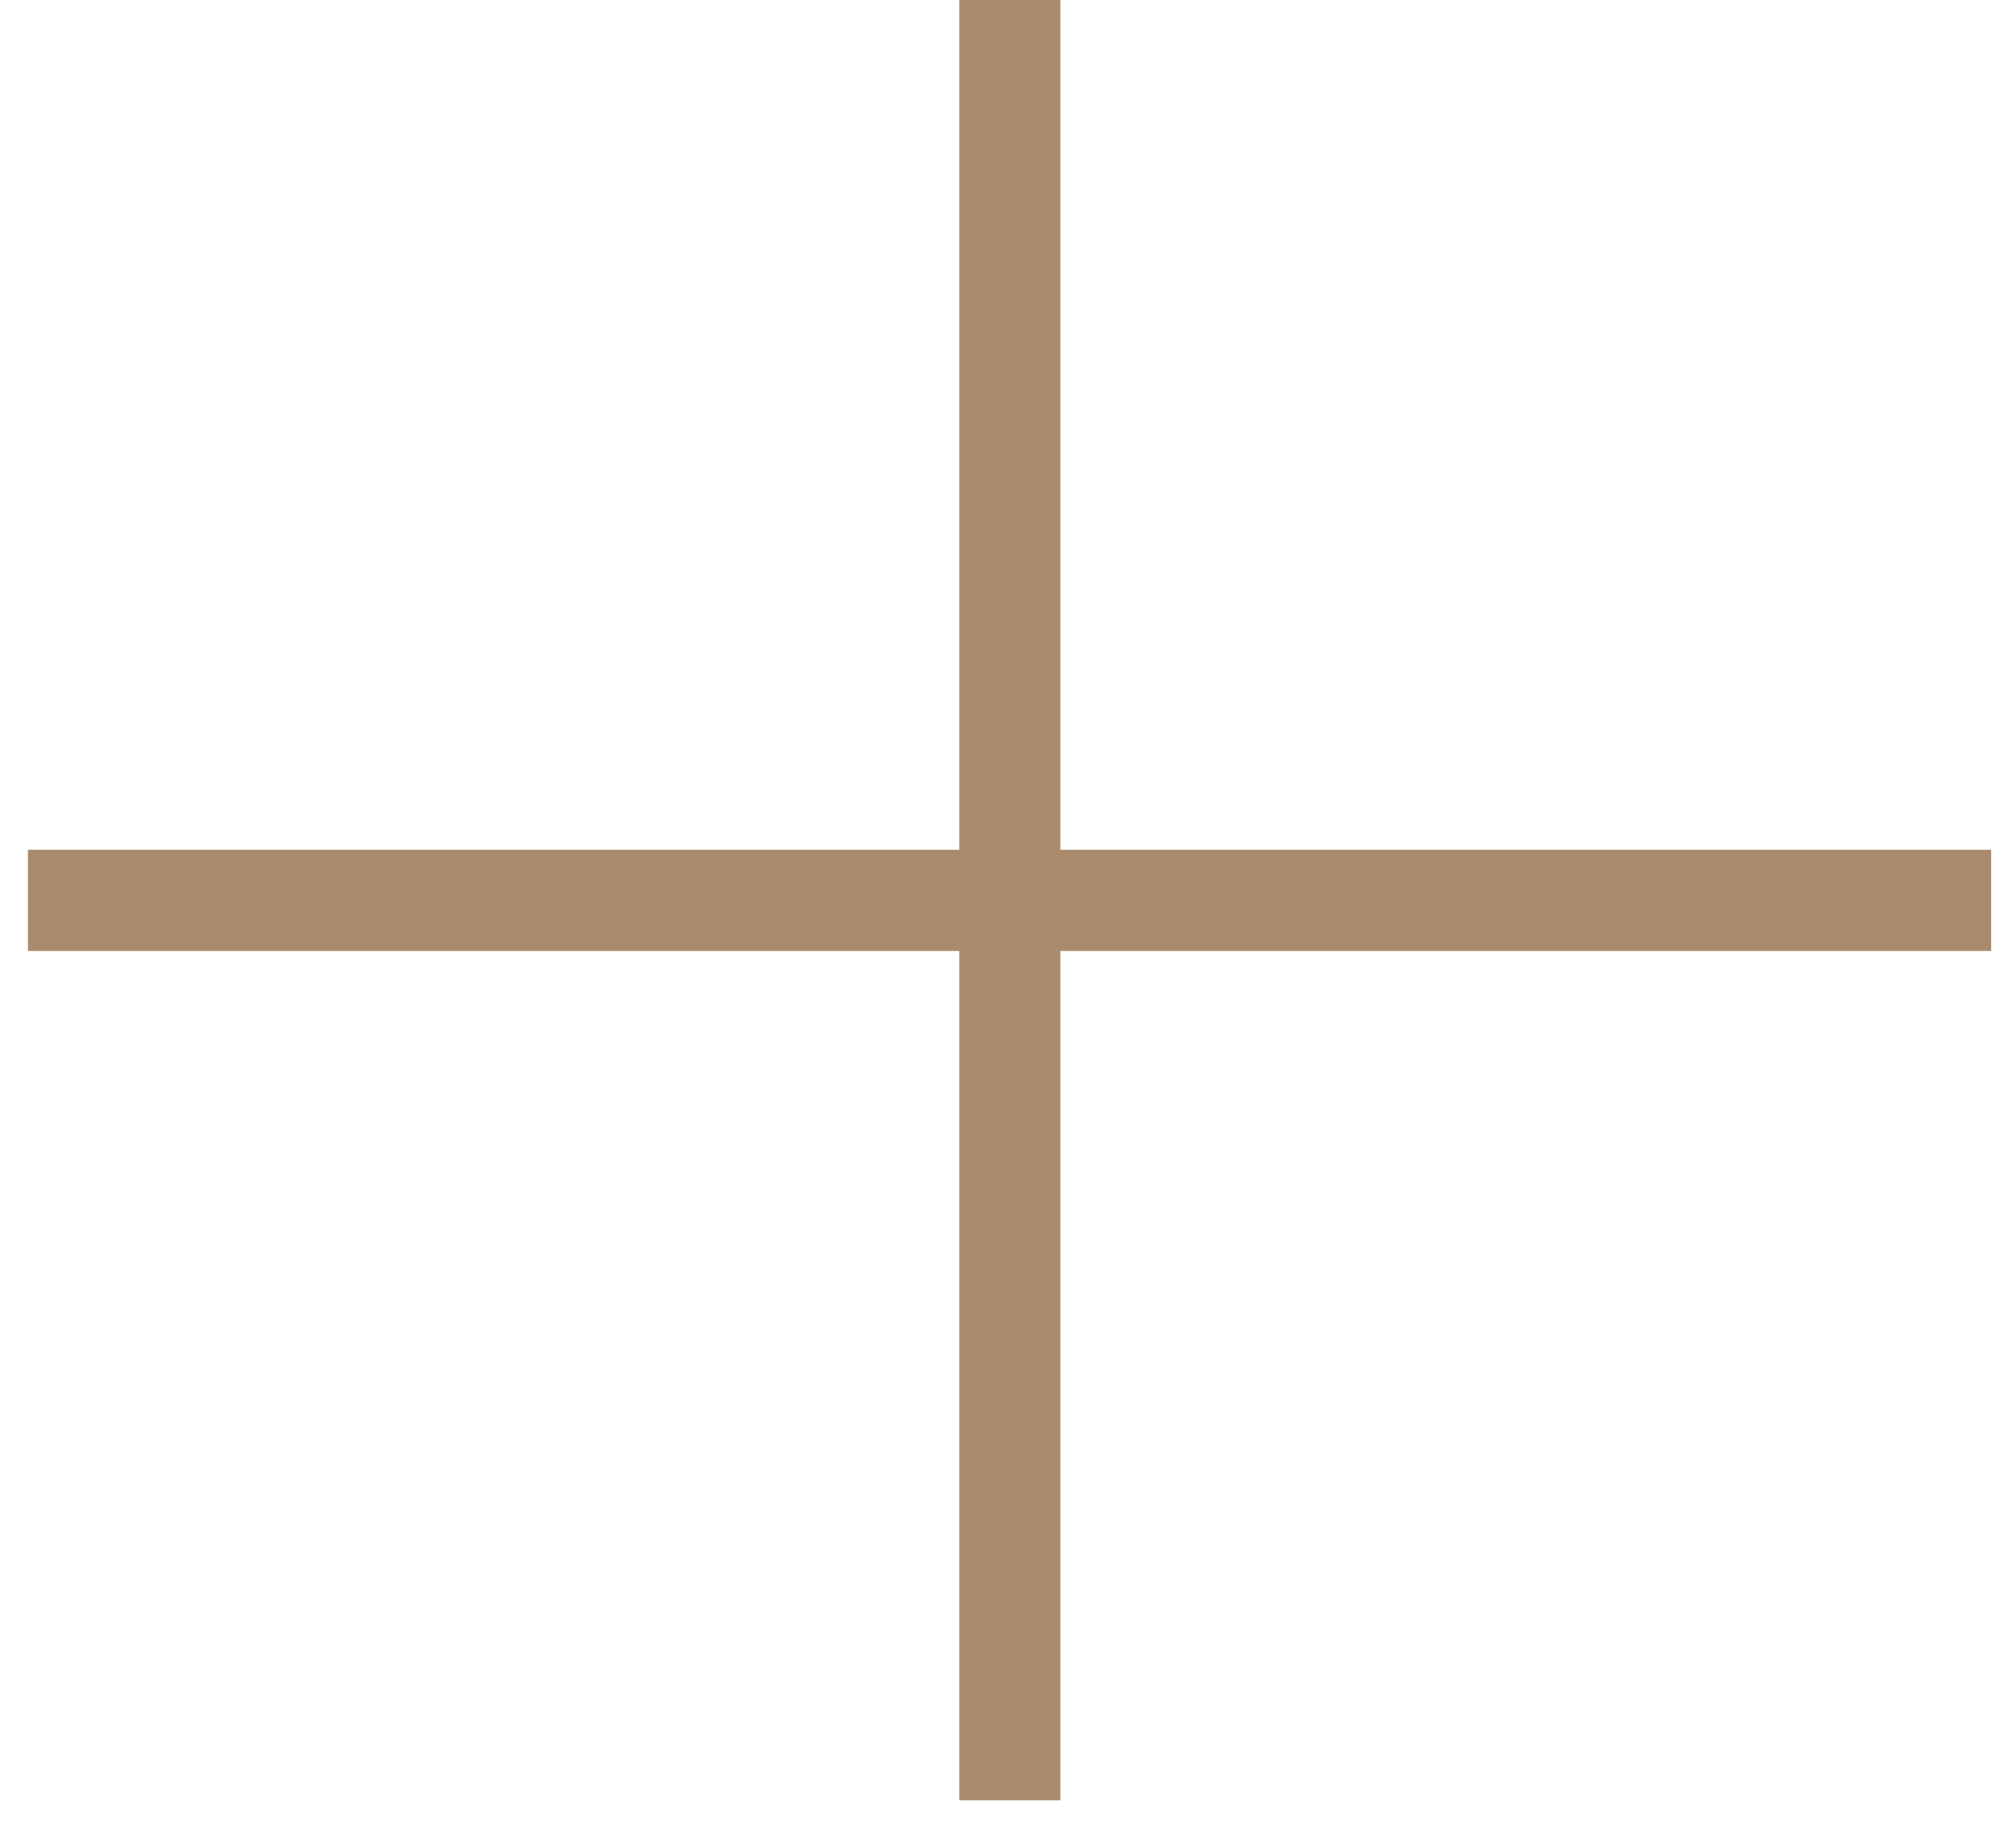
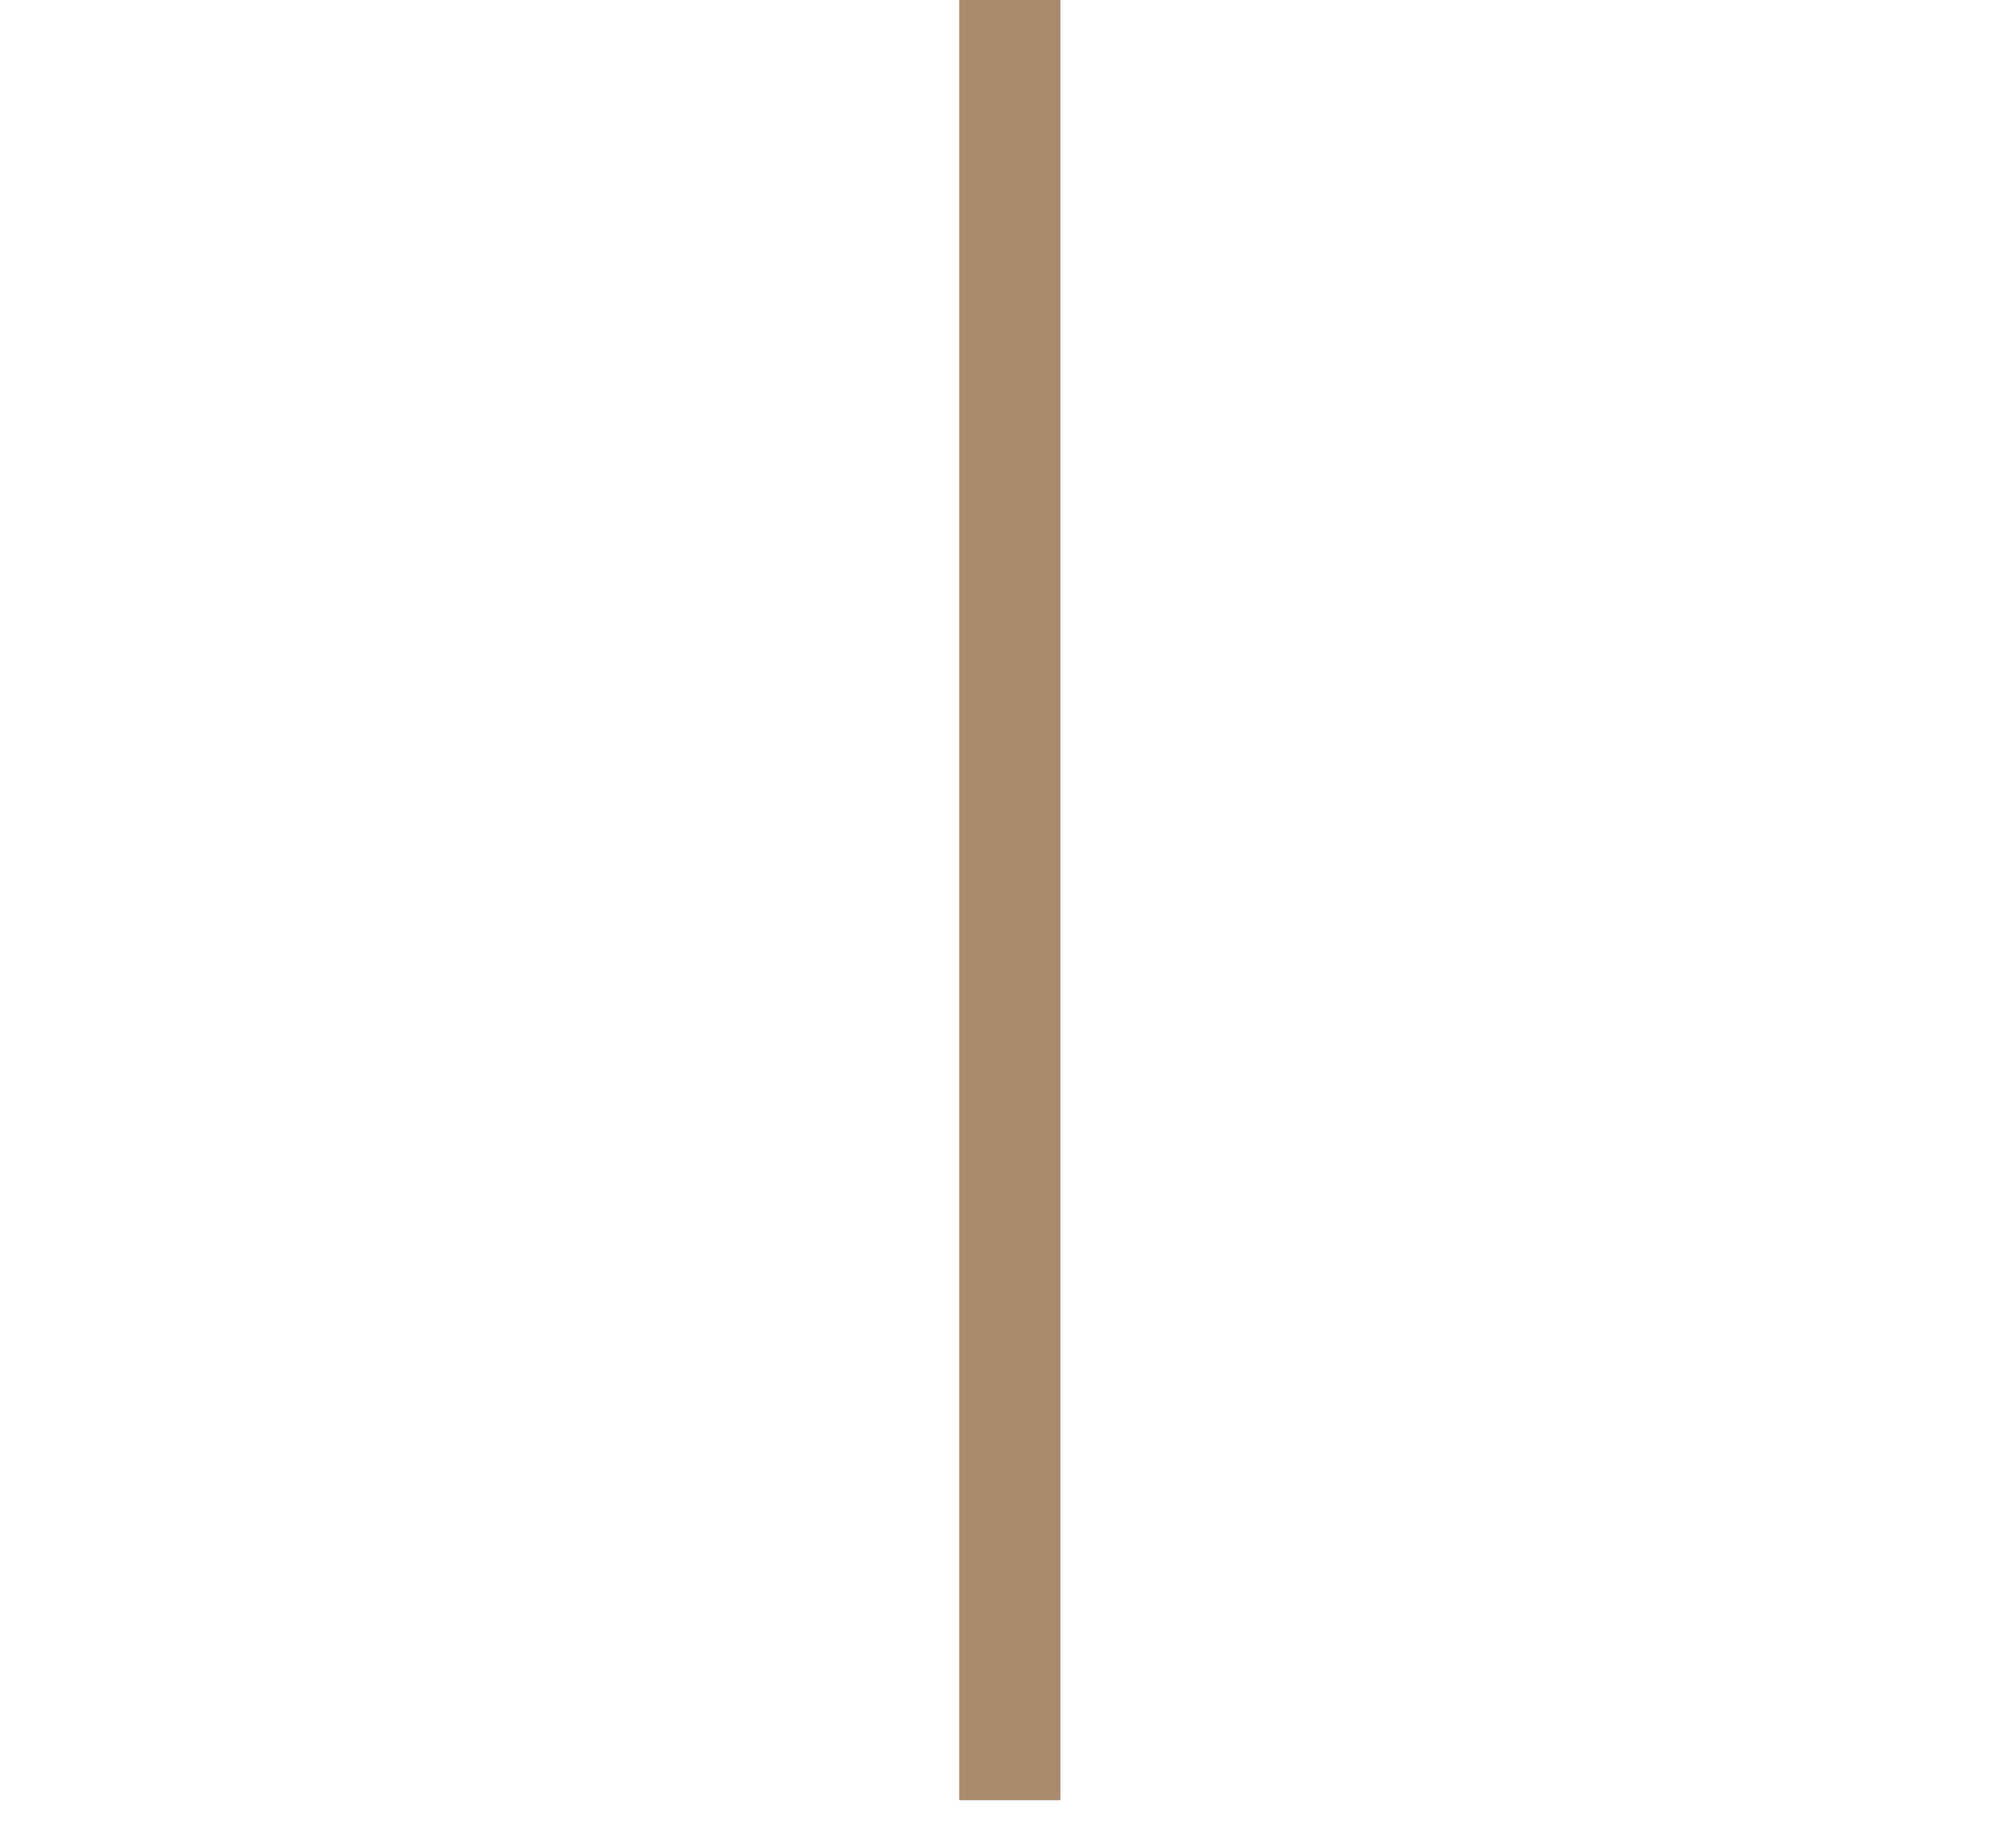
<svg xmlns="http://www.w3.org/2000/svg" width="46" height="42" viewBox="0 0 46 42" fill="none">
  <g id="Group 117">
-     <path id="Vector" d="M0.639 20.543H45.433" stroke="#A98A6C" stroke-width="2.308" stroke-miterlimit="10" />
    <path id="Vector_2" d="M23.041 0V41.077" stroke="#A98A6C" stroke-width="2.308" stroke-miterlimit="10" />
  </g>
</svg>